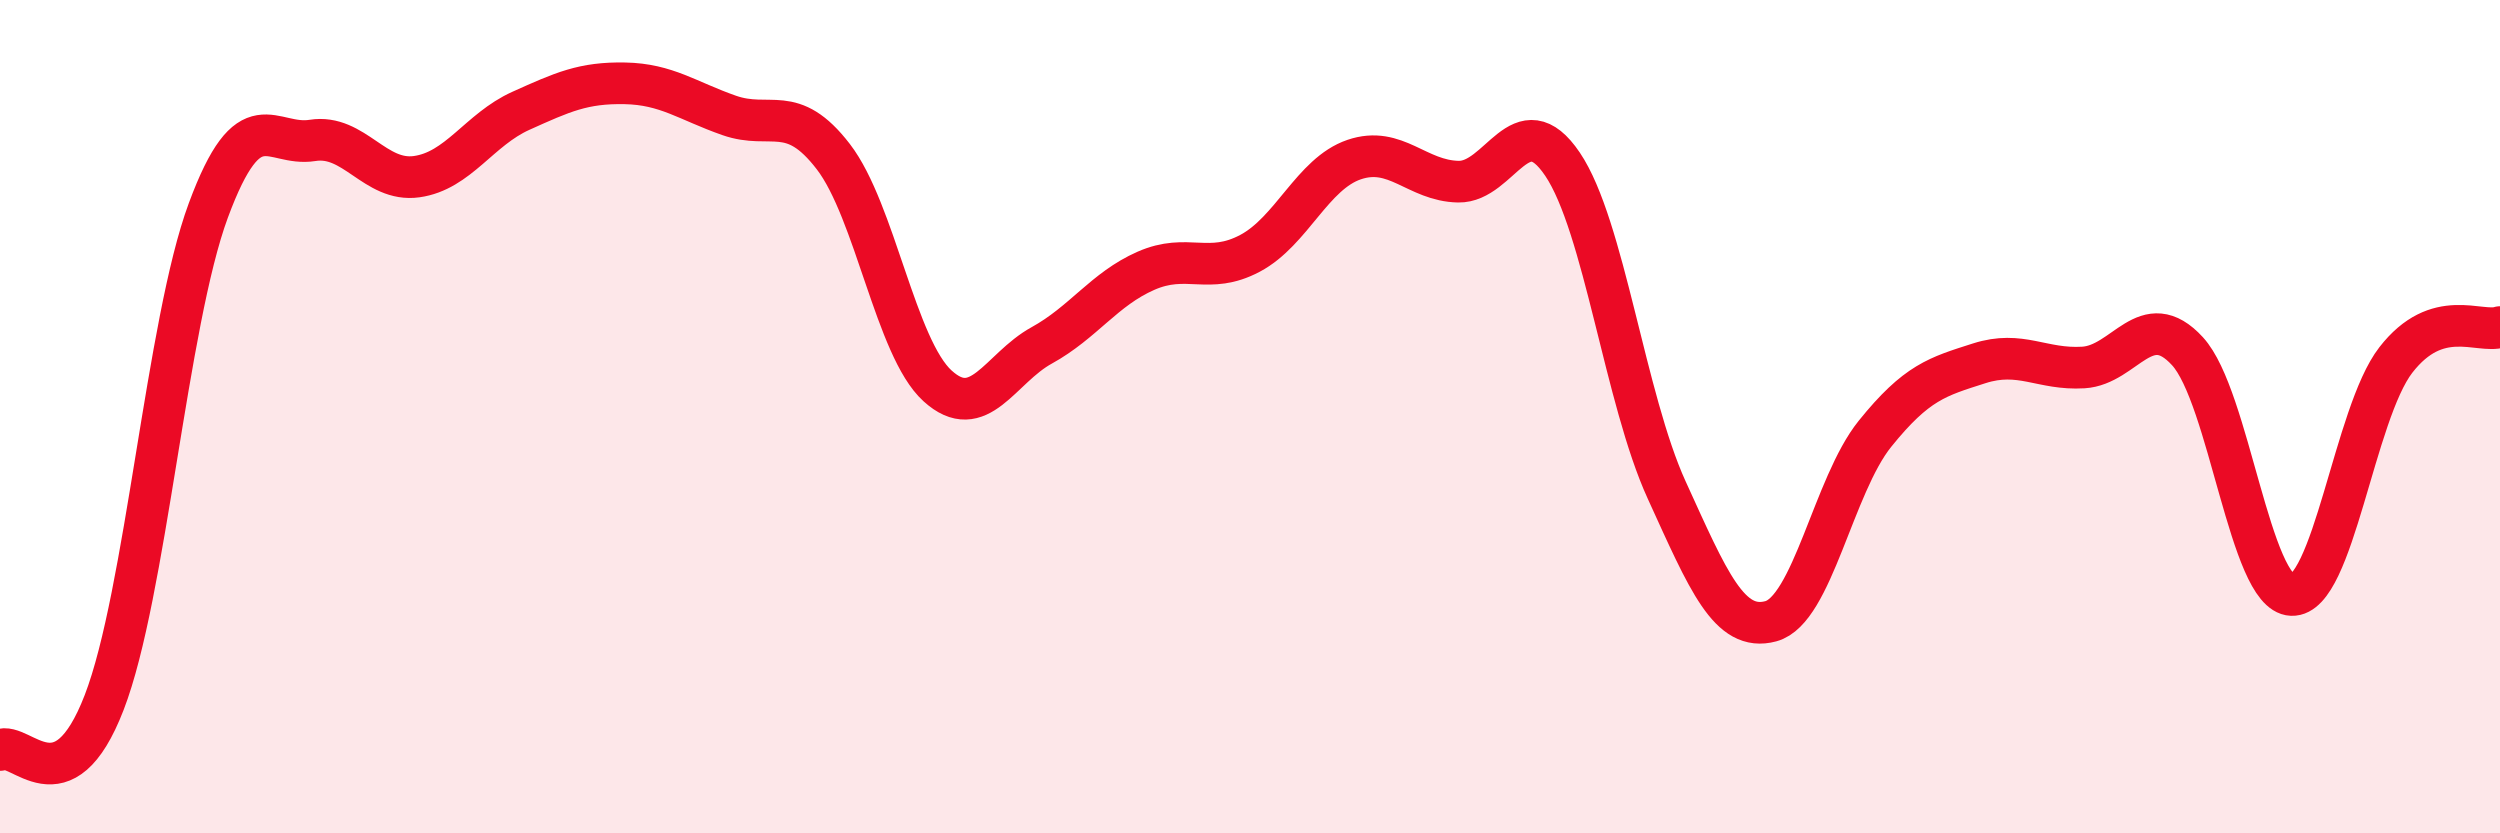
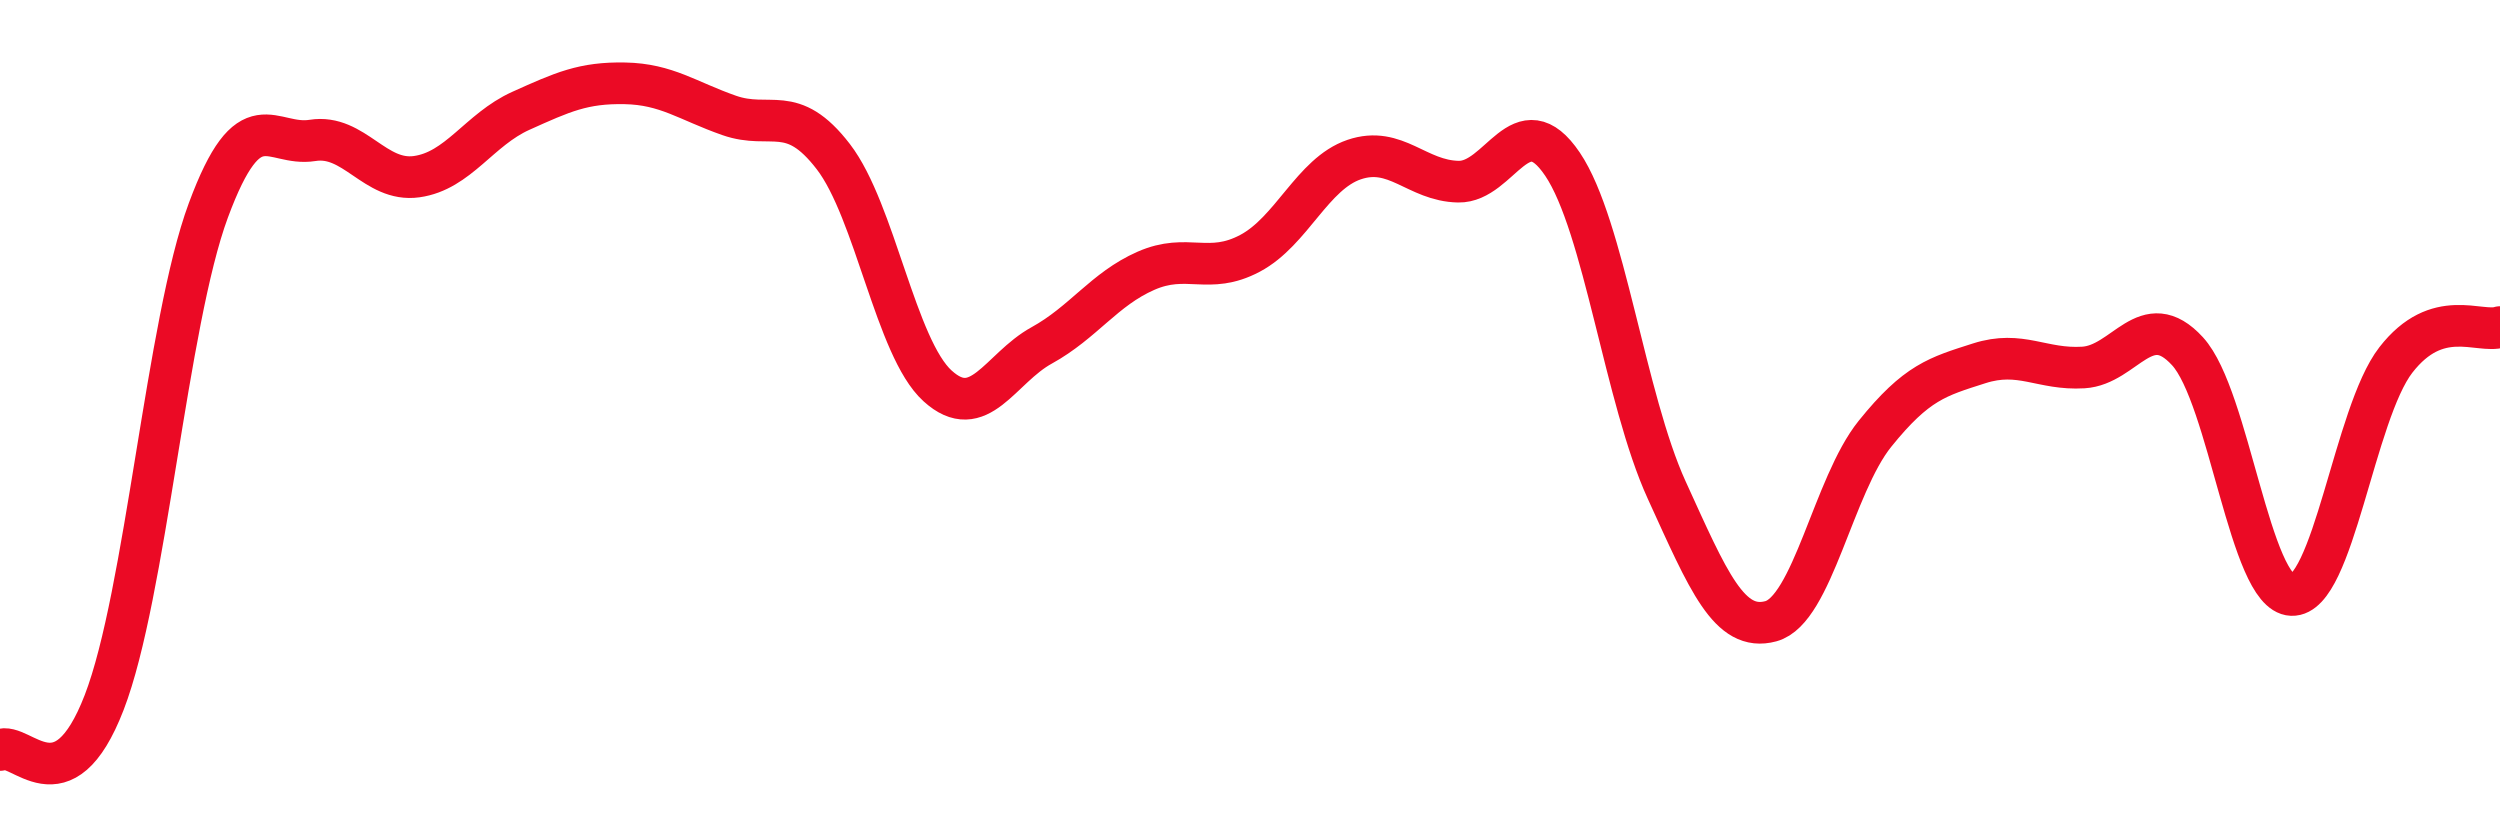
<svg xmlns="http://www.w3.org/2000/svg" width="60" height="20" viewBox="0 0 60 20">
-   <path d="M 0,18 C 0.5,17.77 1.5,19.45 2.5,16.86 C 3.5,14.27 4,7.75 5,5.05 C 6,2.35 6.5,3.53 7.5,3.37 C 8.5,3.21 9,4.38 10,4.24 C 11,4.1 11.5,3.11 12.5,2.66 C 13.5,2.21 14,1.98 15,2 C 16,2.02 16.5,2.42 17.5,2.77 C 18.5,3.12 19,2.46 20,3.76 C 21,5.06 21.5,8.35 22.5,9.26 C 23.5,10.17 24,8.84 25,8.29 C 26,7.74 26.5,6.94 27.5,6.5 C 28.5,6.06 29,6.61 30,6.08 C 31,5.55 31.5,4.17 32.5,3.83 C 33.5,3.49 34,4.34 35,4.36 C 36,4.38 36.5,2.46 37.5,3.94 C 38.5,5.42 39,9.57 40,11.76 C 41,13.95 41.5,15.18 42.5,14.91 C 43.5,14.64 44,11.65 45,10.41 C 46,9.17 46.5,9.04 47.5,8.72 C 48.5,8.4 49,8.88 50,8.82 C 51,8.76 51.5,7.34 52.5,8.43 C 53.5,9.52 54,14.24 55,14.28 C 56,14.32 56.5,9.93 57.5,8.64 C 58.5,7.35 59.5,8.01 60,7.85L60 20L0 20Z" fill="#EB0A25" opacity="0.1" stroke-linecap="round" stroke-linejoin="round" />
  <path d="M 0,18 C 0.5,17.77 1.5,19.45 2.5,16.86 C 3.5,14.27 4,7.75 5,5.05 C 6,2.35 6.5,3.53 7.5,3.37 C 8.5,3.21 9,4.38 10,4.24 C 11,4.1 11.5,3.11 12.5,2.66 C 13.5,2.21 14,1.98 15,2 C 16,2.02 16.5,2.42 17.5,2.77 C 18.5,3.12 19,2.46 20,3.76 C 21,5.06 21.5,8.35 22.5,9.26 C 23.5,10.17 24,8.84 25,8.29 C 26,7.74 26.5,6.94 27.5,6.5 C 28.5,6.06 29,6.61 30,6.08 C 31,5.55 31.5,4.17 32.5,3.83 C 33.5,3.49 34,4.34 35,4.36 C 36,4.38 36.5,2.46 37.5,3.94 C 38.5,5.42 39,9.57 40,11.76 C 41,13.95 41.5,15.18 42.5,14.91 C 43.5,14.64 44,11.65 45,10.41 C 46,9.17 46.5,9.04 47.5,8.72 C 48.5,8.4 49,8.88 50,8.82 C 51,8.76 51.5,7.34 52.5,8.43 C 53.5,9.52 54,14.24 55,14.28 C 56,14.32 56.5,9.93 57.5,8.64 C 58.5,7.35 59.5,8.01 60,7.85" stroke="#EB0A25" stroke-width="1" fill="none" stroke-linecap="round" stroke-linejoin="round" />
</svg>